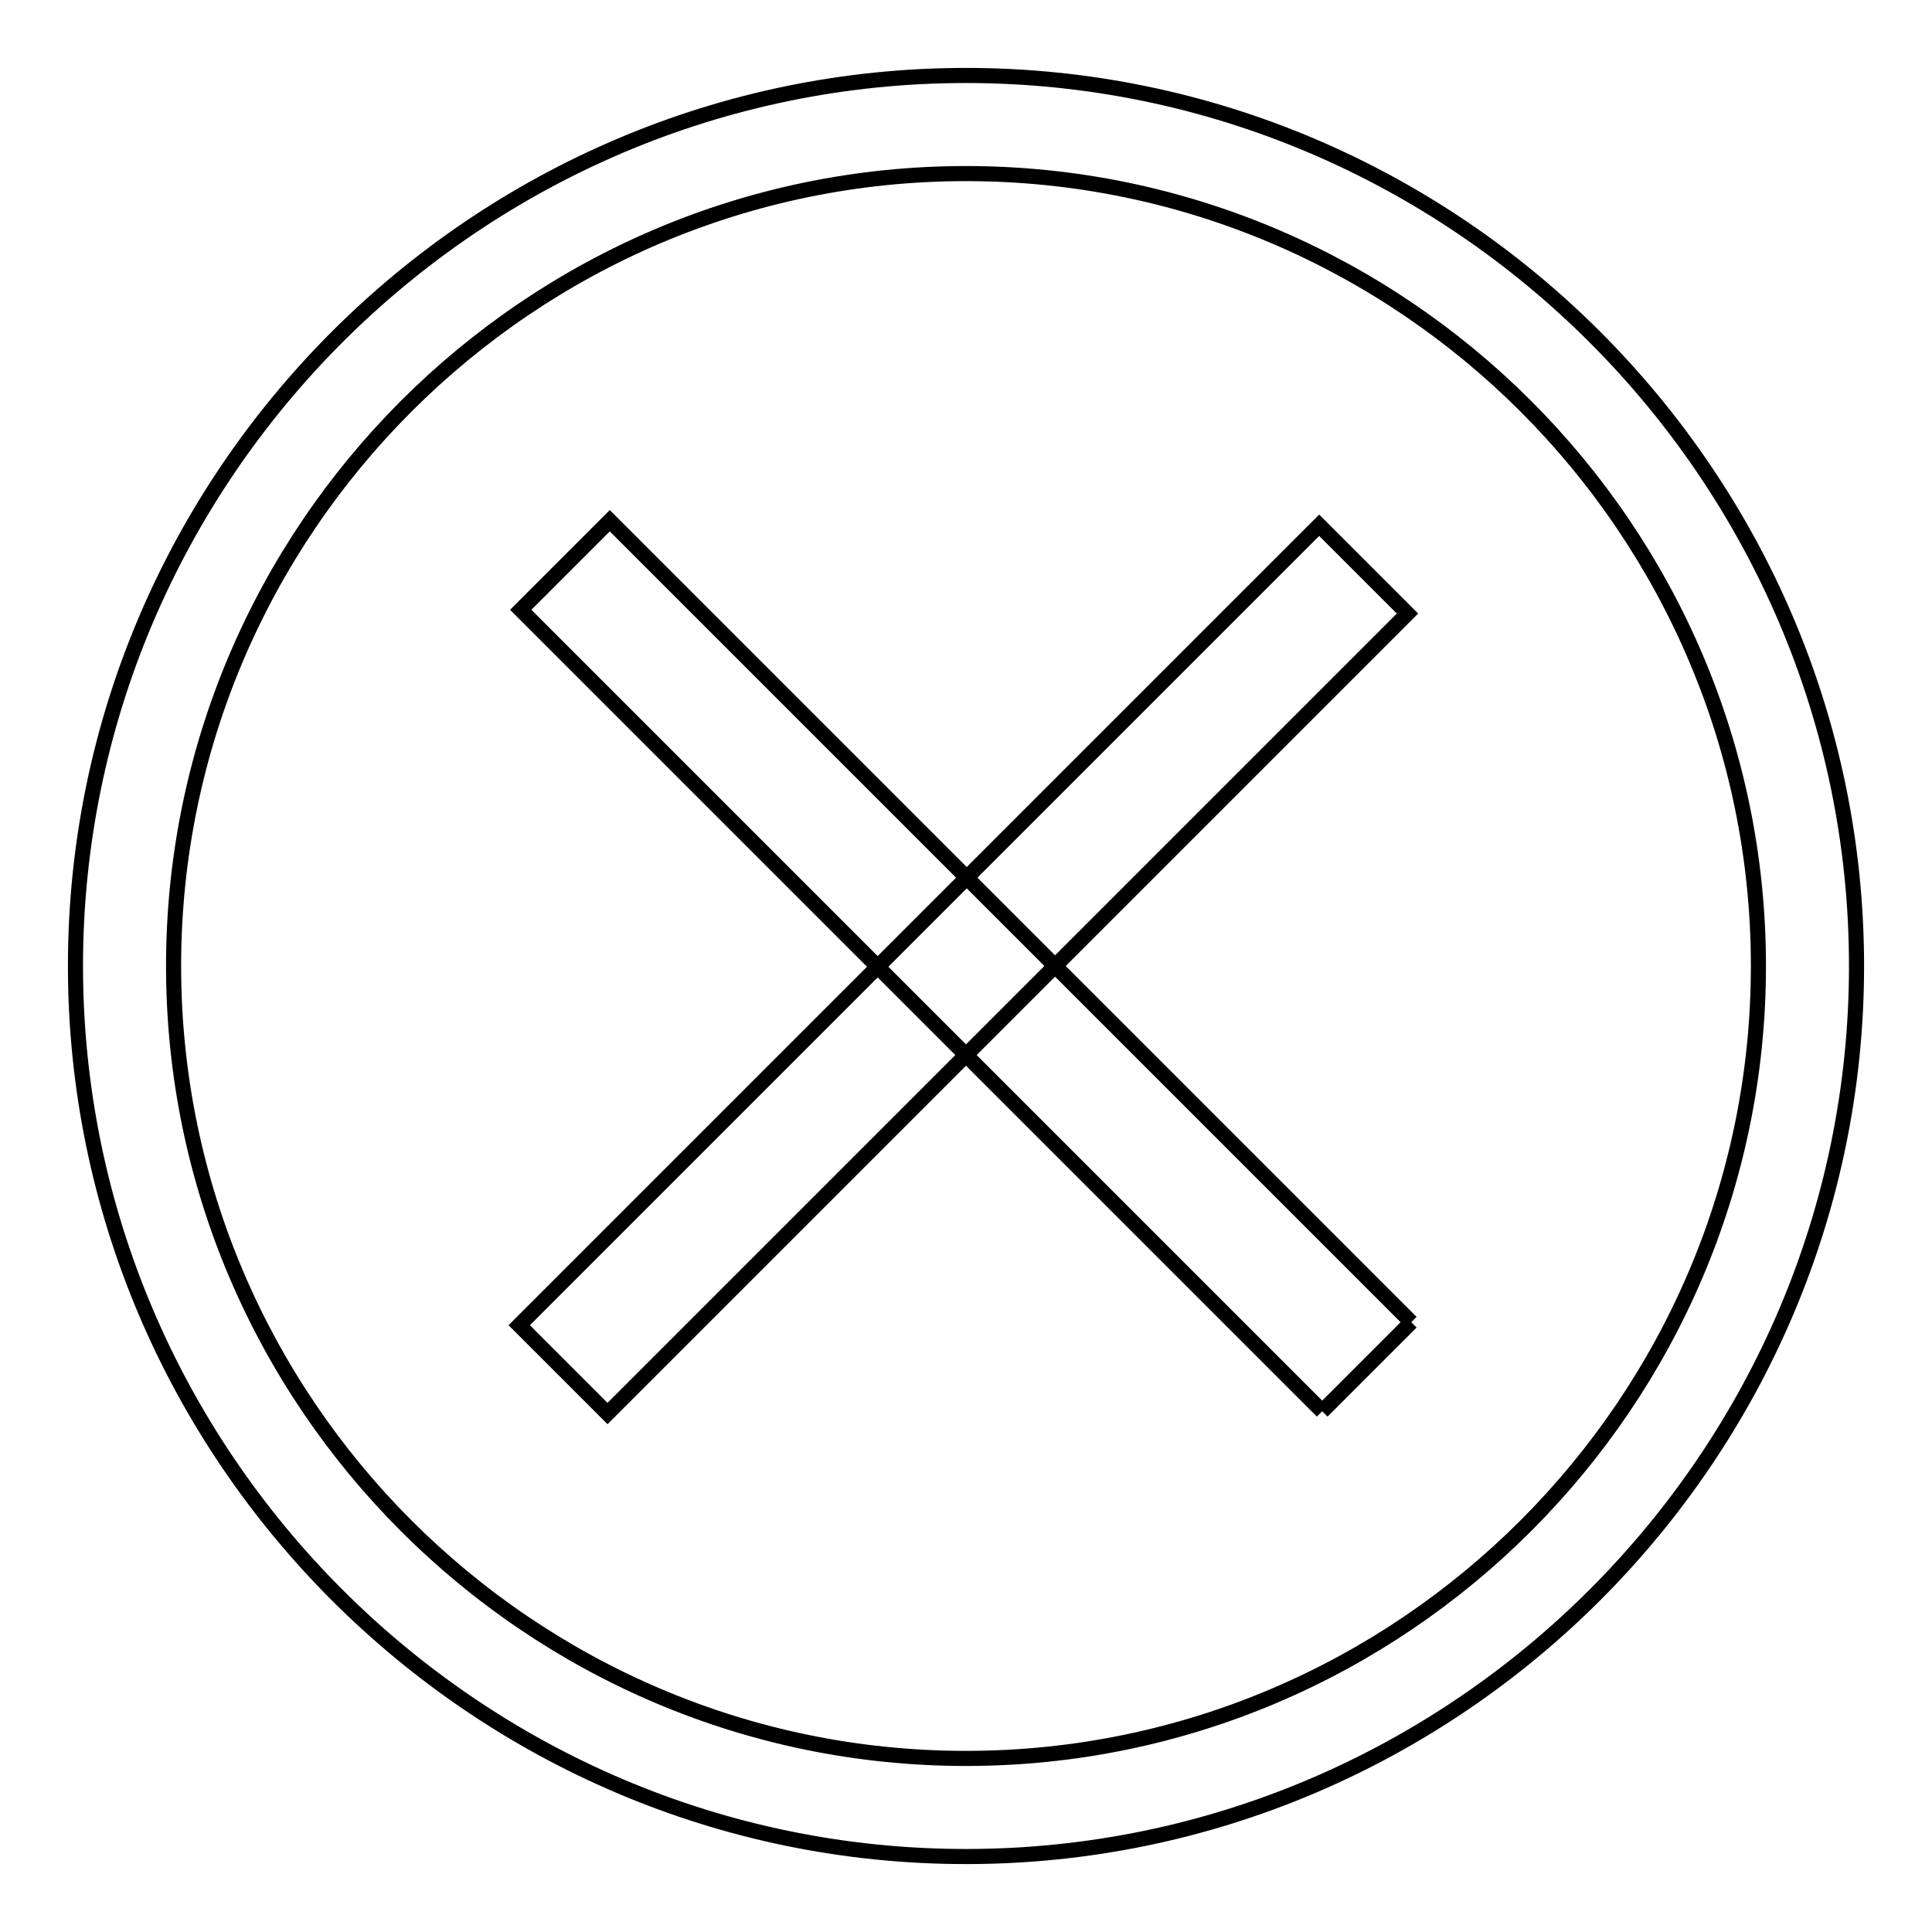
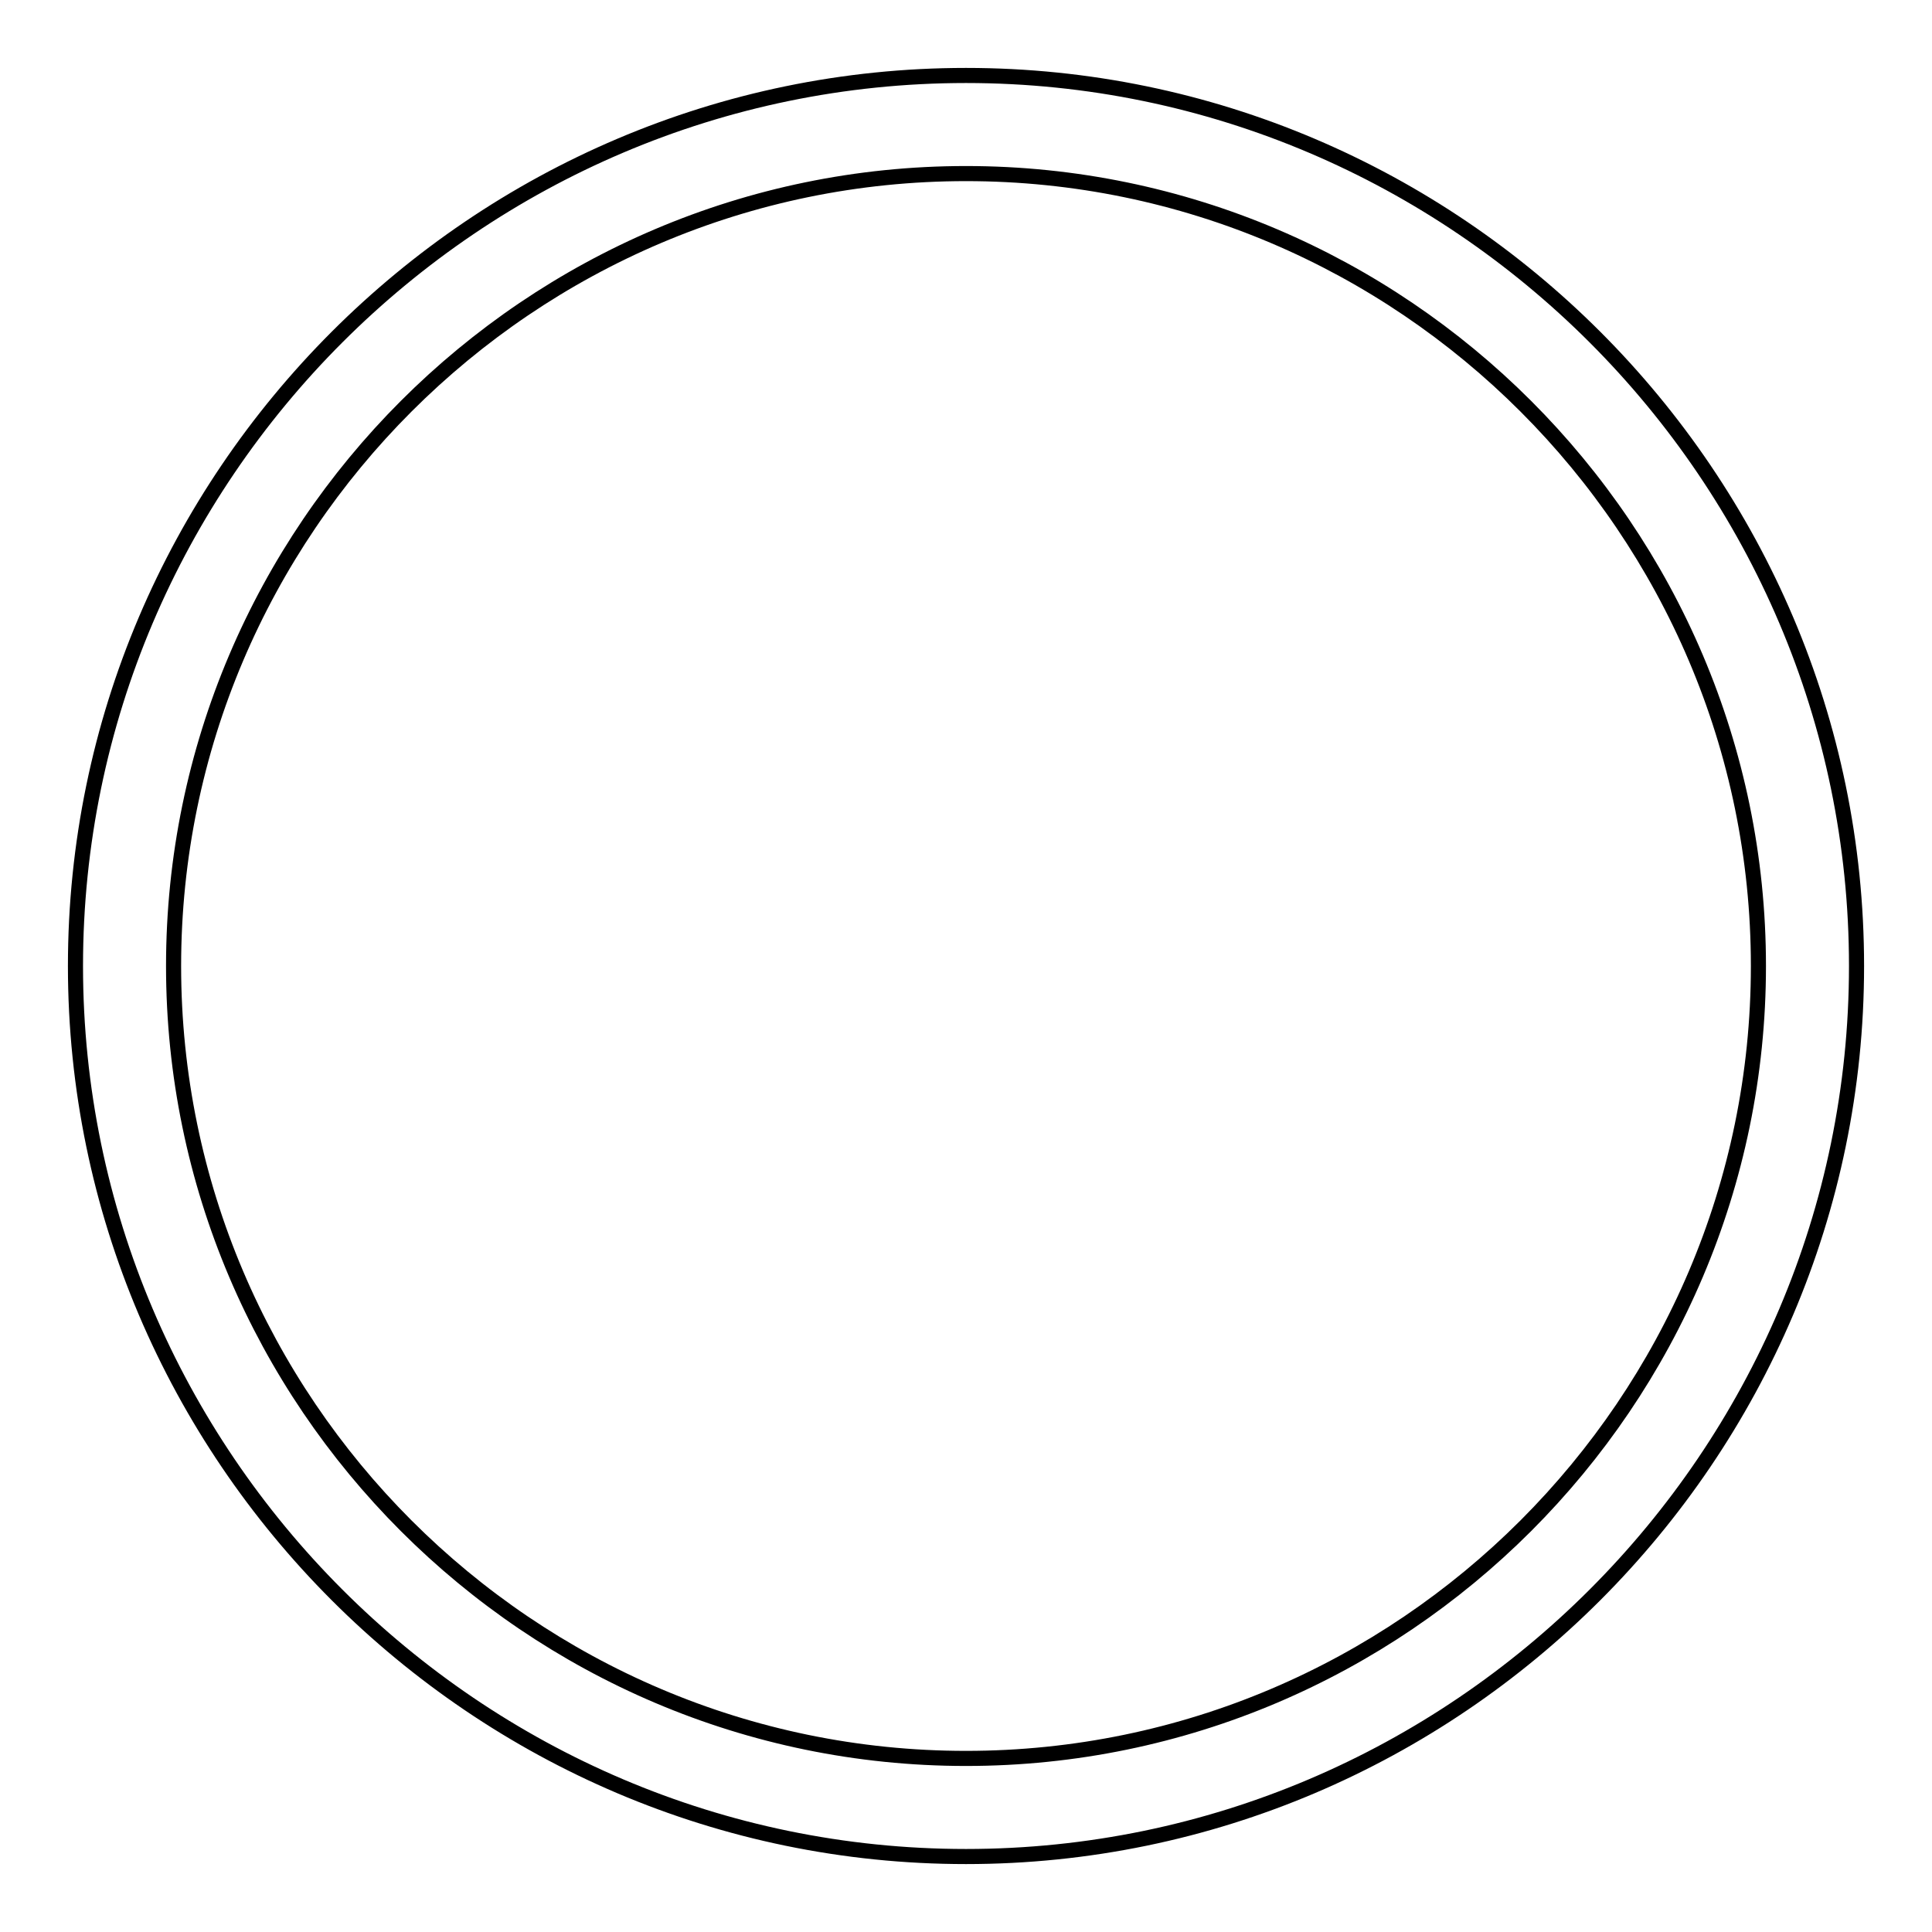
<svg xmlns="http://www.w3.org/2000/svg" version="1.1" x="0px" y="0px" viewBox="0 0 256 256" enable-background="new 0 0 256 256" xml:space="preserve">
  <g>
-     <path stroke-width="2" fill-opacity="0" stroke="#000000" d="M187,175.2L175.2,187 M175.2,187L69,80.8L80.8,69L187,175.2" />
-     <path stroke-width="2" fill-opacity="0" stroke="#000000" d="M68.8,175.6l106-106l11.7,11.7l-106,106L68.8,175.6z" />
    <path stroke-width="2" fill-opacity="0" stroke="#000000" d="M128,10C63.1,10,10,63.1,10,128c0,64.9,53.1,118,118,118c64.9,0,118-53.1,118-118C246,63.1,192.9,10,128,10 z M128,233c-57.8,0-105-47.2-105-105S70.2,23,128,23s105,47.2,105,105S185.8,233,128,233z" />
  </g>
</svg>